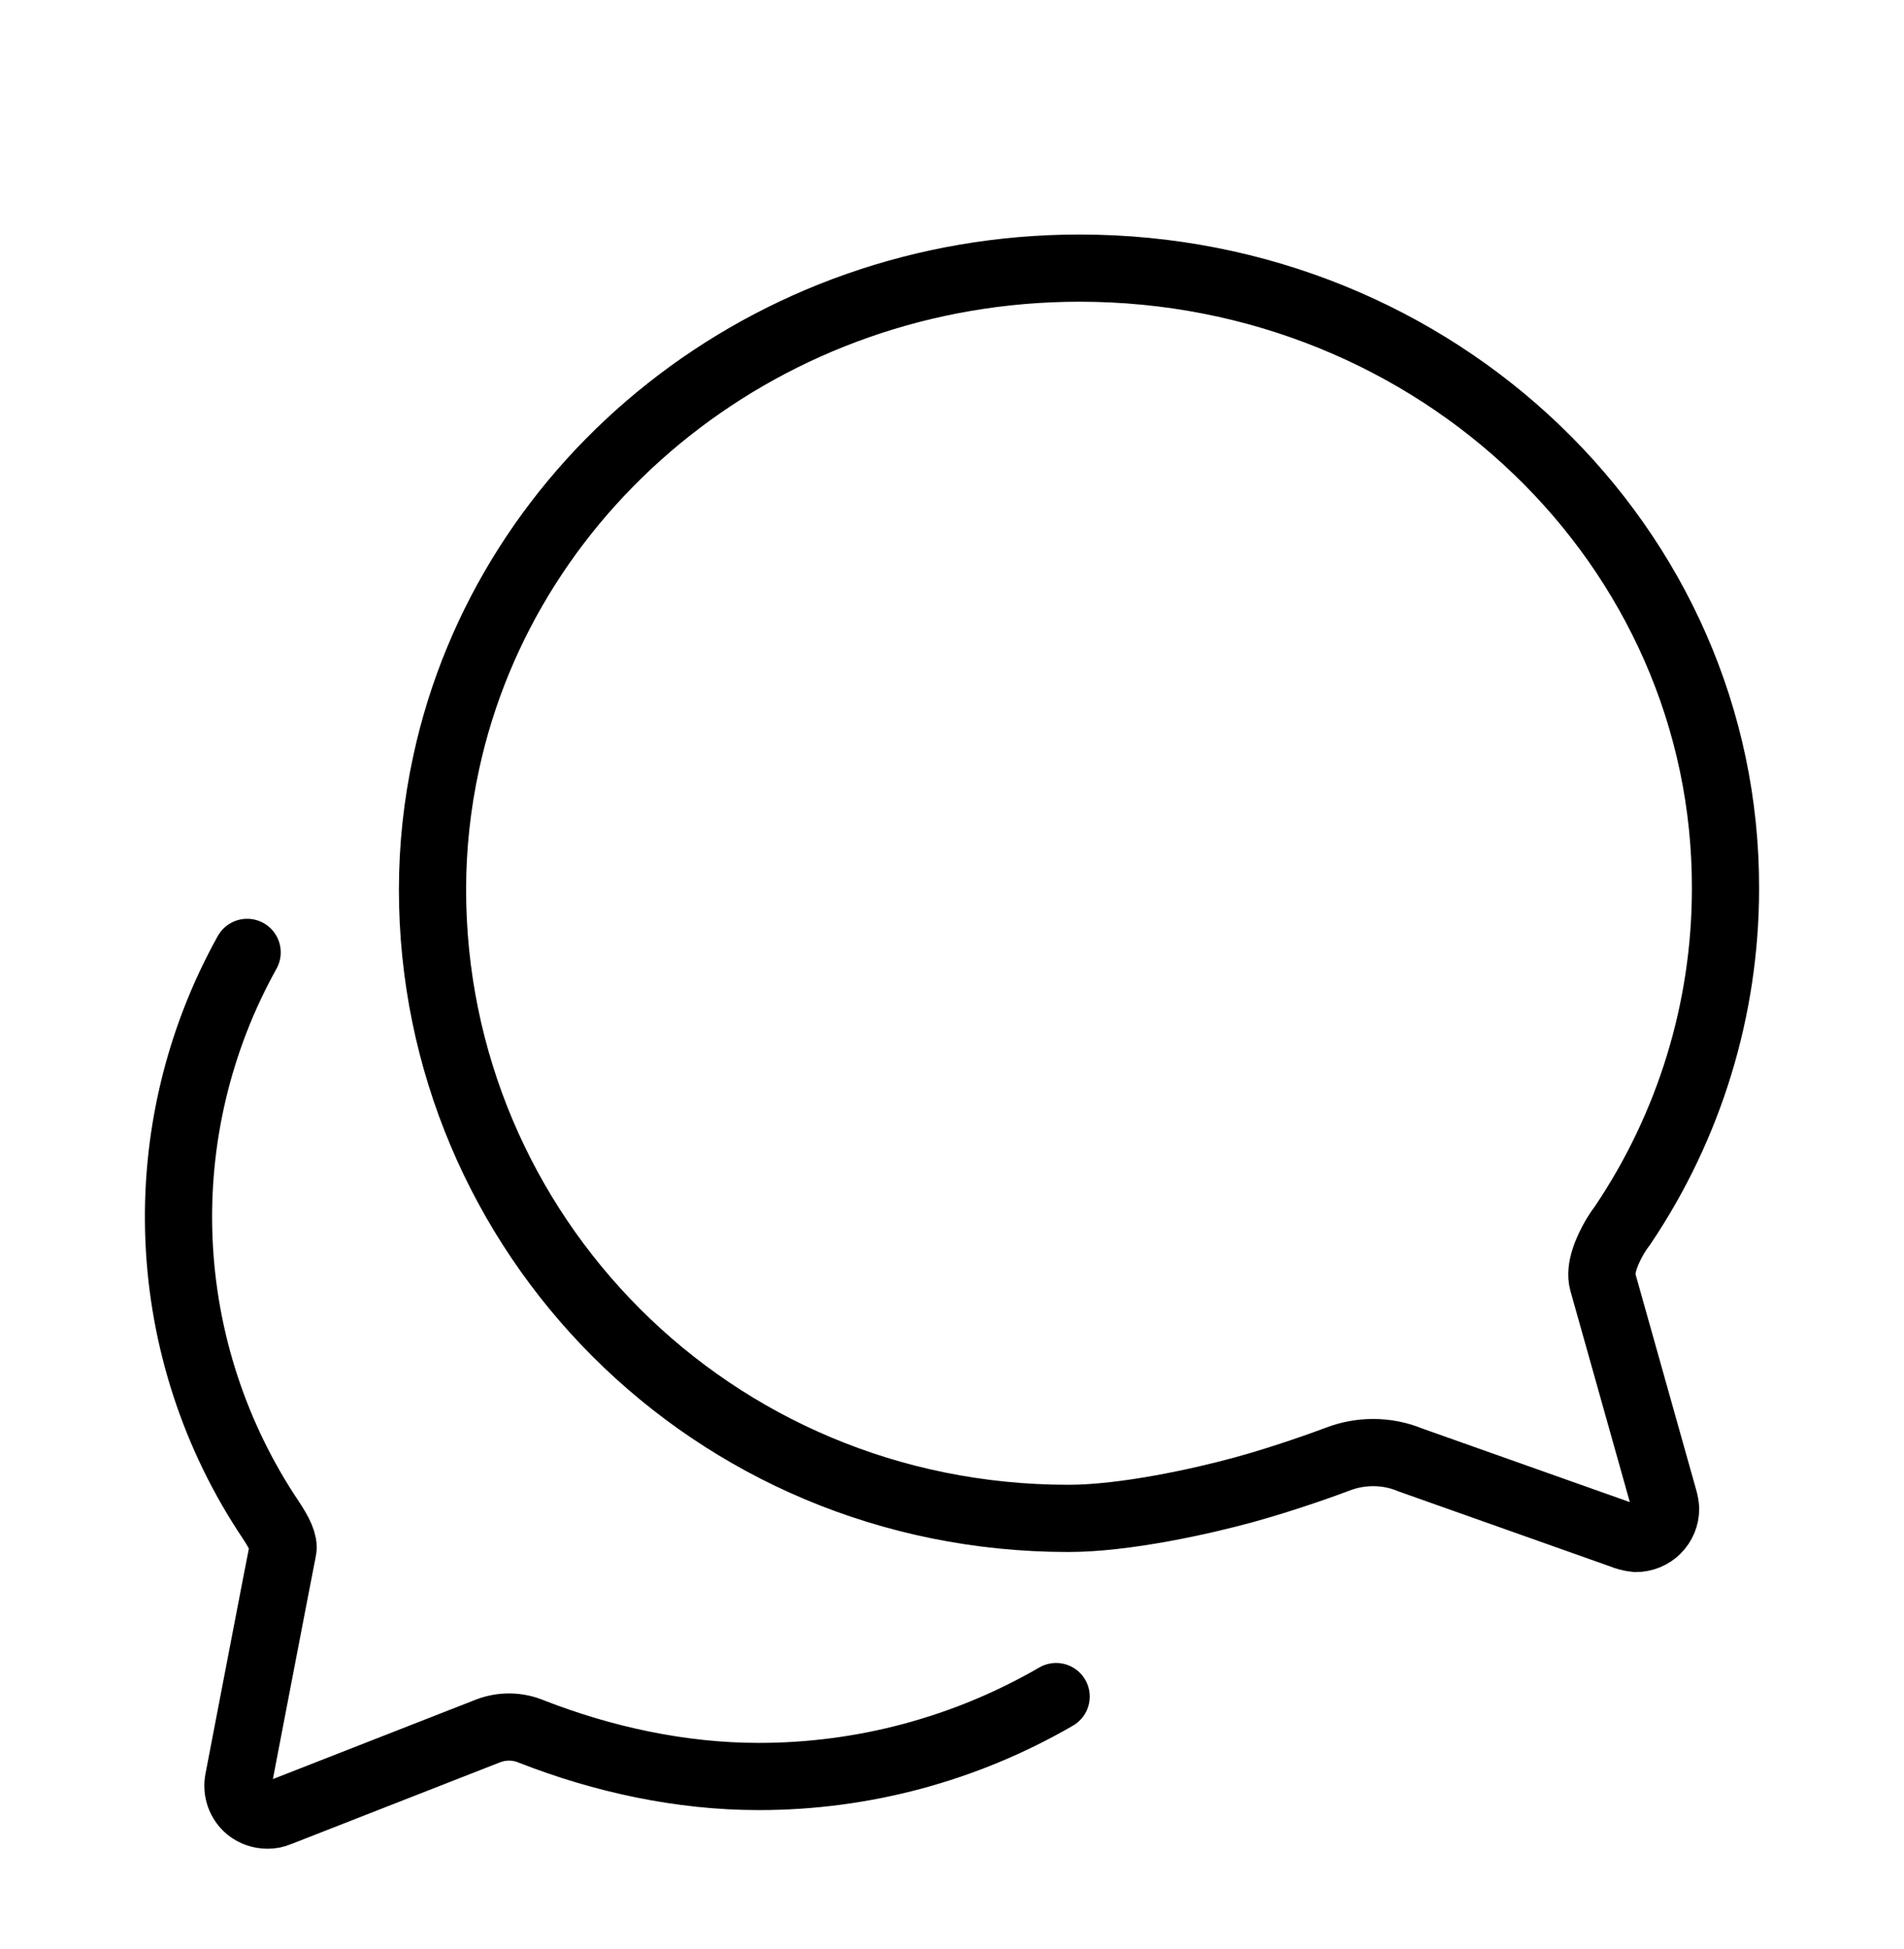
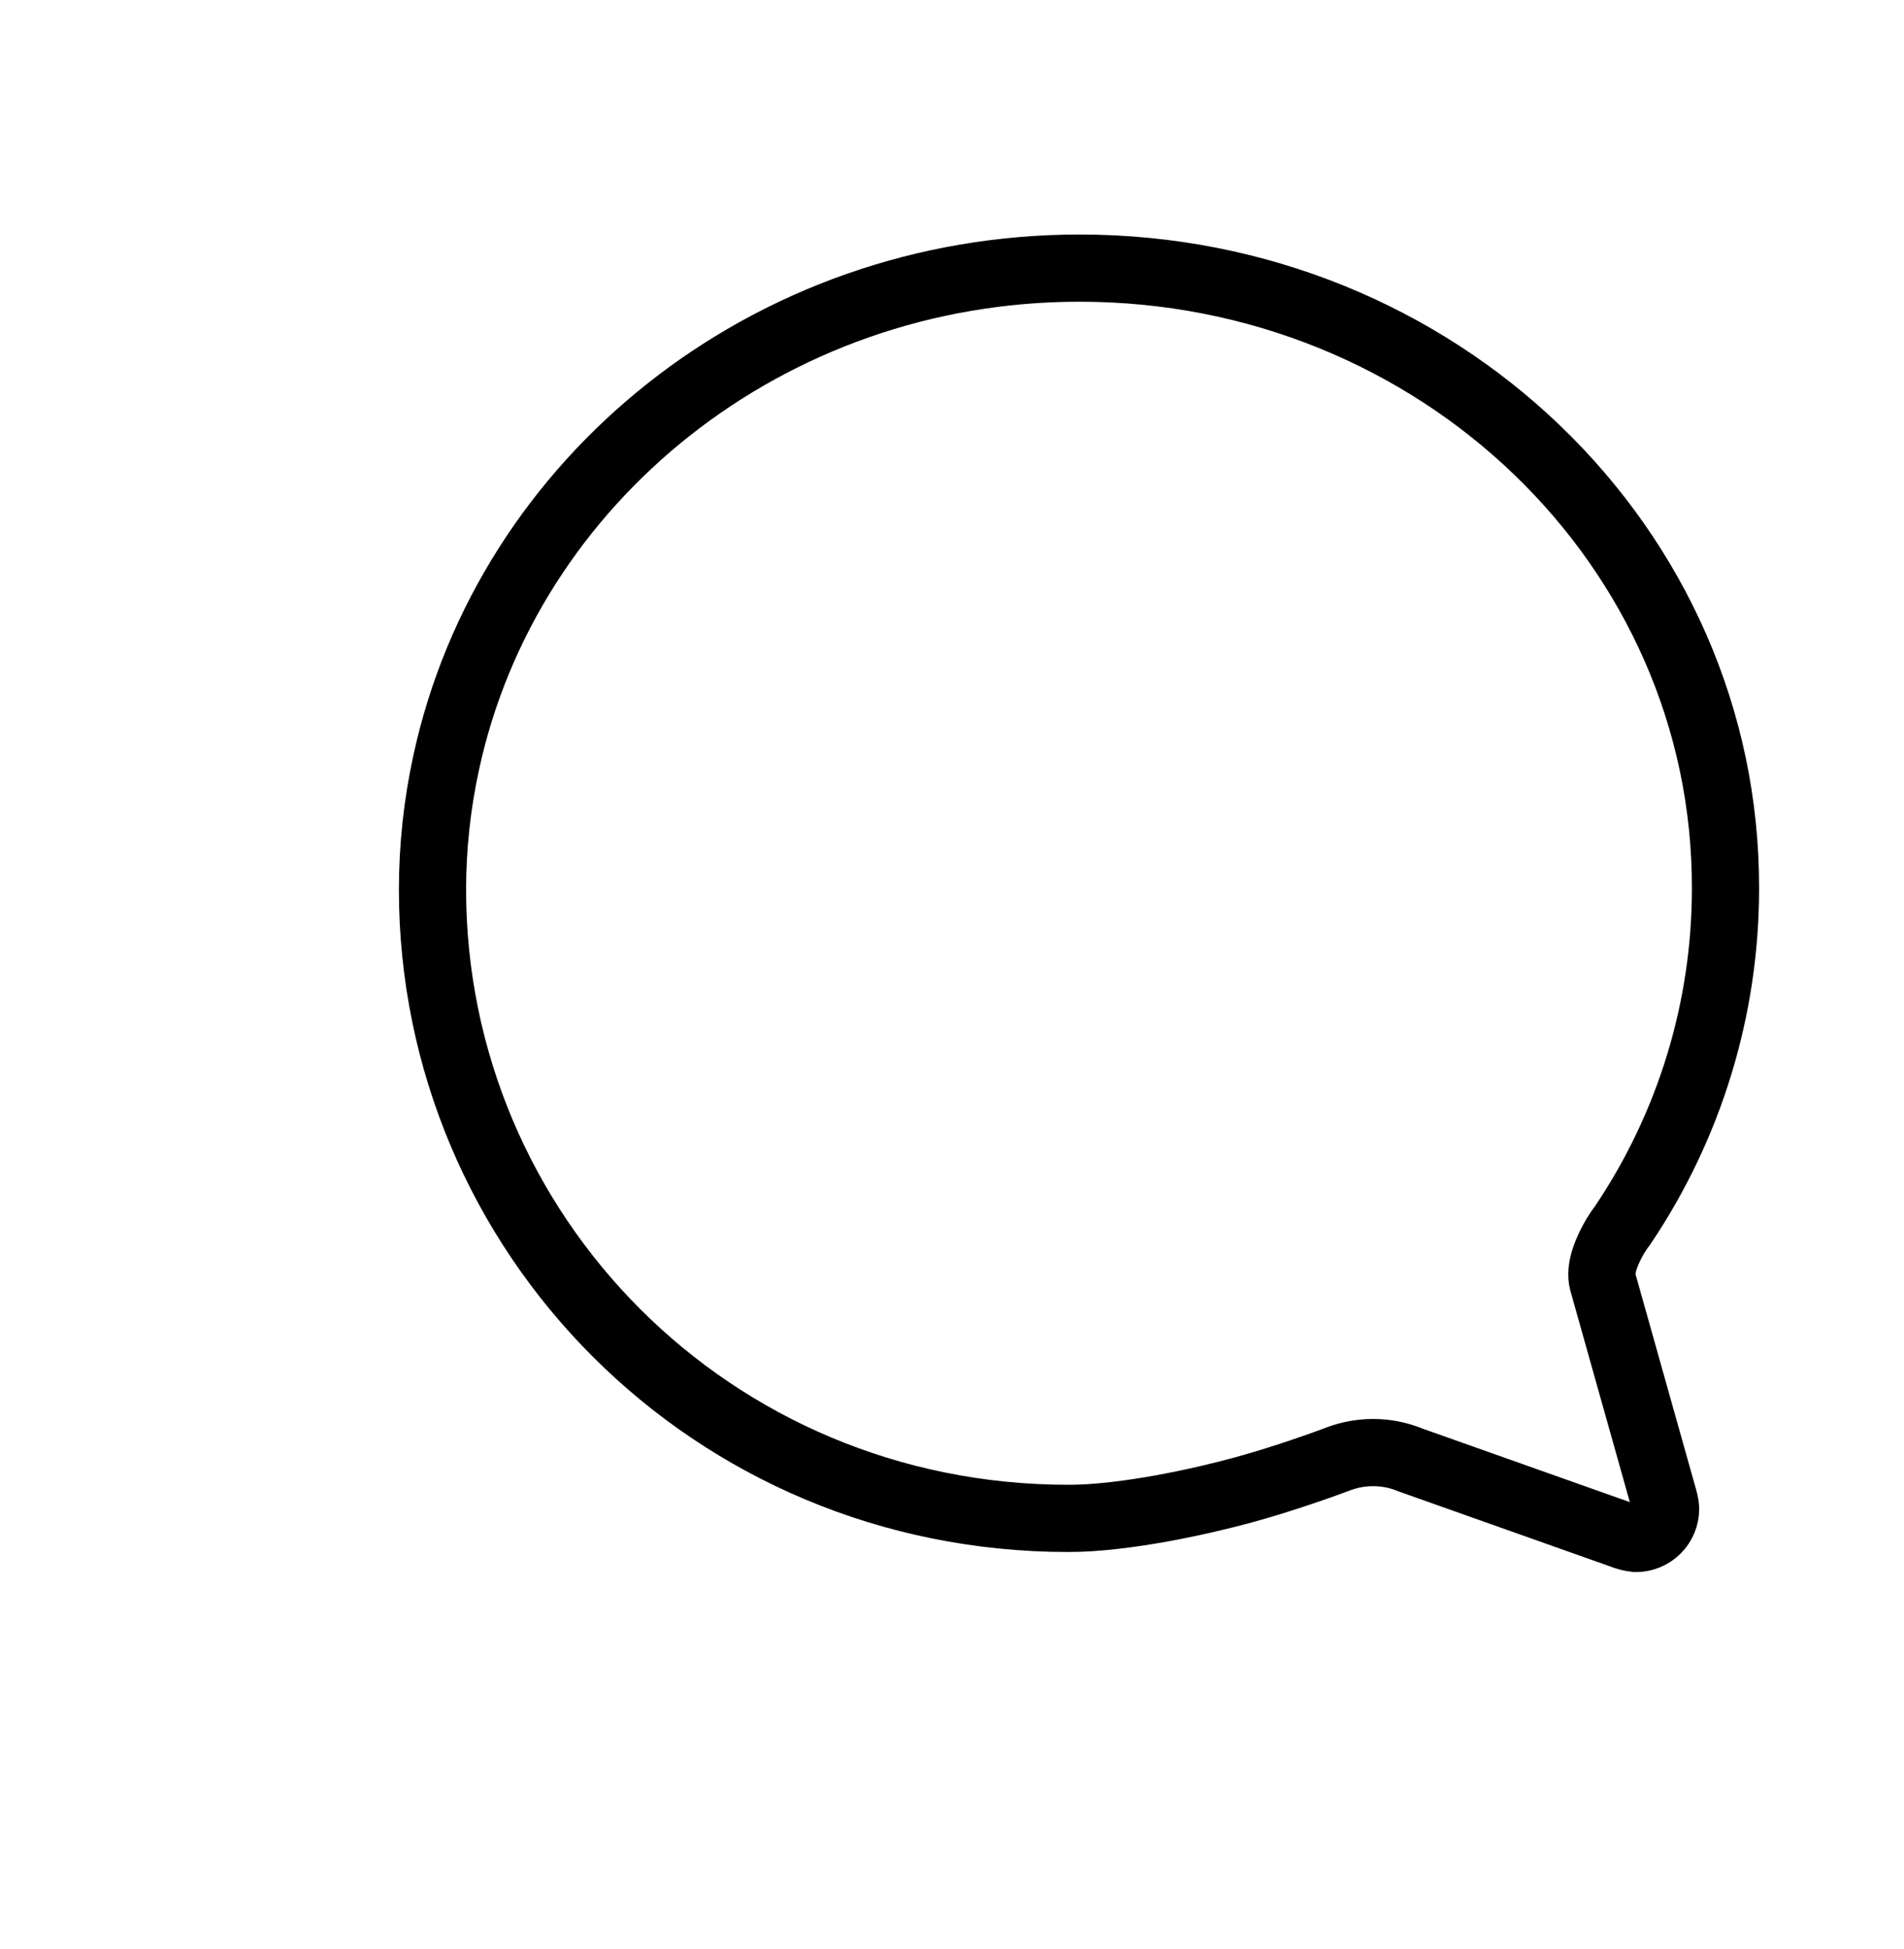
<svg xmlns="http://www.w3.org/2000/svg" width="85" height="87" viewBox="0 0 85 87" fill="none">
  <g filter="url(#filter0_d_65_1141)">
    <path d="M71.553 53.225C71.387 52.627 71.752 51.797 72.101 51.199C72.207 51.021 72.323 50.849 72.449 50.685C75.431 46.253 77.026 41.035 77.031 35.693C77.081 20.387 64.165 7.969 48.194 7.969C34.266 7.969 22.645 17.448 19.922 30.032C19.515 31.897 19.309 33.801 19.308 35.71C19.308 51.033 31.726 63.783 47.696 63.783C50.236 63.783 53.656 63.02 55.532 62.505C57.408 61.99 59.268 61.31 59.749 61.127C60.242 60.941 60.766 60.845 61.293 60.845C61.868 60.843 62.438 60.955 62.97 61.177L72.383 64.514C72.589 64.601 72.807 64.657 73.03 64.68C73.382 64.68 73.72 64.54 73.969 64.291C74.219 64.042 74.358 63.704 74.358 63.352C74.347 63.2 74.319 63.049 74.275 62.903L71.553 53.225Z" stroke="black" stroke-width="3" stroke-miterlimit="10" stroke-linecap="round" />
-     <path d="M11.033 38.516C8.856 42.427 7.803 46.865 7.99 51.338C8.177 55.811 9.598 60.145 12.094 63.861C12.478 64.441 12.694 64.889 12.627 65.189C12.561 65.49 10.647 75.461 10.647 75.461C10.601 75.694 10.618 75.936 10.697 76.16C10.776 76.384 10.914 76.583 11.097 76.736C11.34 76.93 11.642 77.034 11.953 77.031C12.119 77.032 12.284 76.998 12.436 76.932L21.768 73.279C22.41 73.026 23.127 73.038 23.76 73.312C26.904 74.538 30.381 75.305 33.859 75.305C38.526 75.31 43.111 74.079 47.148 71.737" stroke="black" stroke-width="3" stroke-miterlimit="10" stroke-linecap="round" />
  </g>
  <defs>
    <filter id="filter0_d_65_1141" x="-4" y="0" width="93" height="93" filterUnits="userSpaceOnUse" color-interpolation-filters="sRGB">
      <feFlood flood-opacity="0" result="BackgroundImageFix" />
      <feColorMatrix in="SourceAlpha" type="matrix" values="0 0 0 0 0 0 0 0 0 0 0 0 0 0 0 0 0 0 127 0" result="hardAlpha" />
      <feOffset dy="4" />
      <feGaussianBlur stdDeviation="2" />
      <feComposite in2="hardAlpha" operator="out" />
      <feColorMatrix type="matrix" values="0 0 0 0 0 0 0 0 0 0 0 0 0 0 0 0 0 0 0.25 0" />
      <feBlend mode="normal" in2="BackgroundImageFix" result="effect1_dropShadow_65_1141" />
      <feBlend mode="normal" in="SourceGraphic" in2="effect1_dropShadow_65_1141" result="shape" />
    </filter>
  </defs>
</svg>